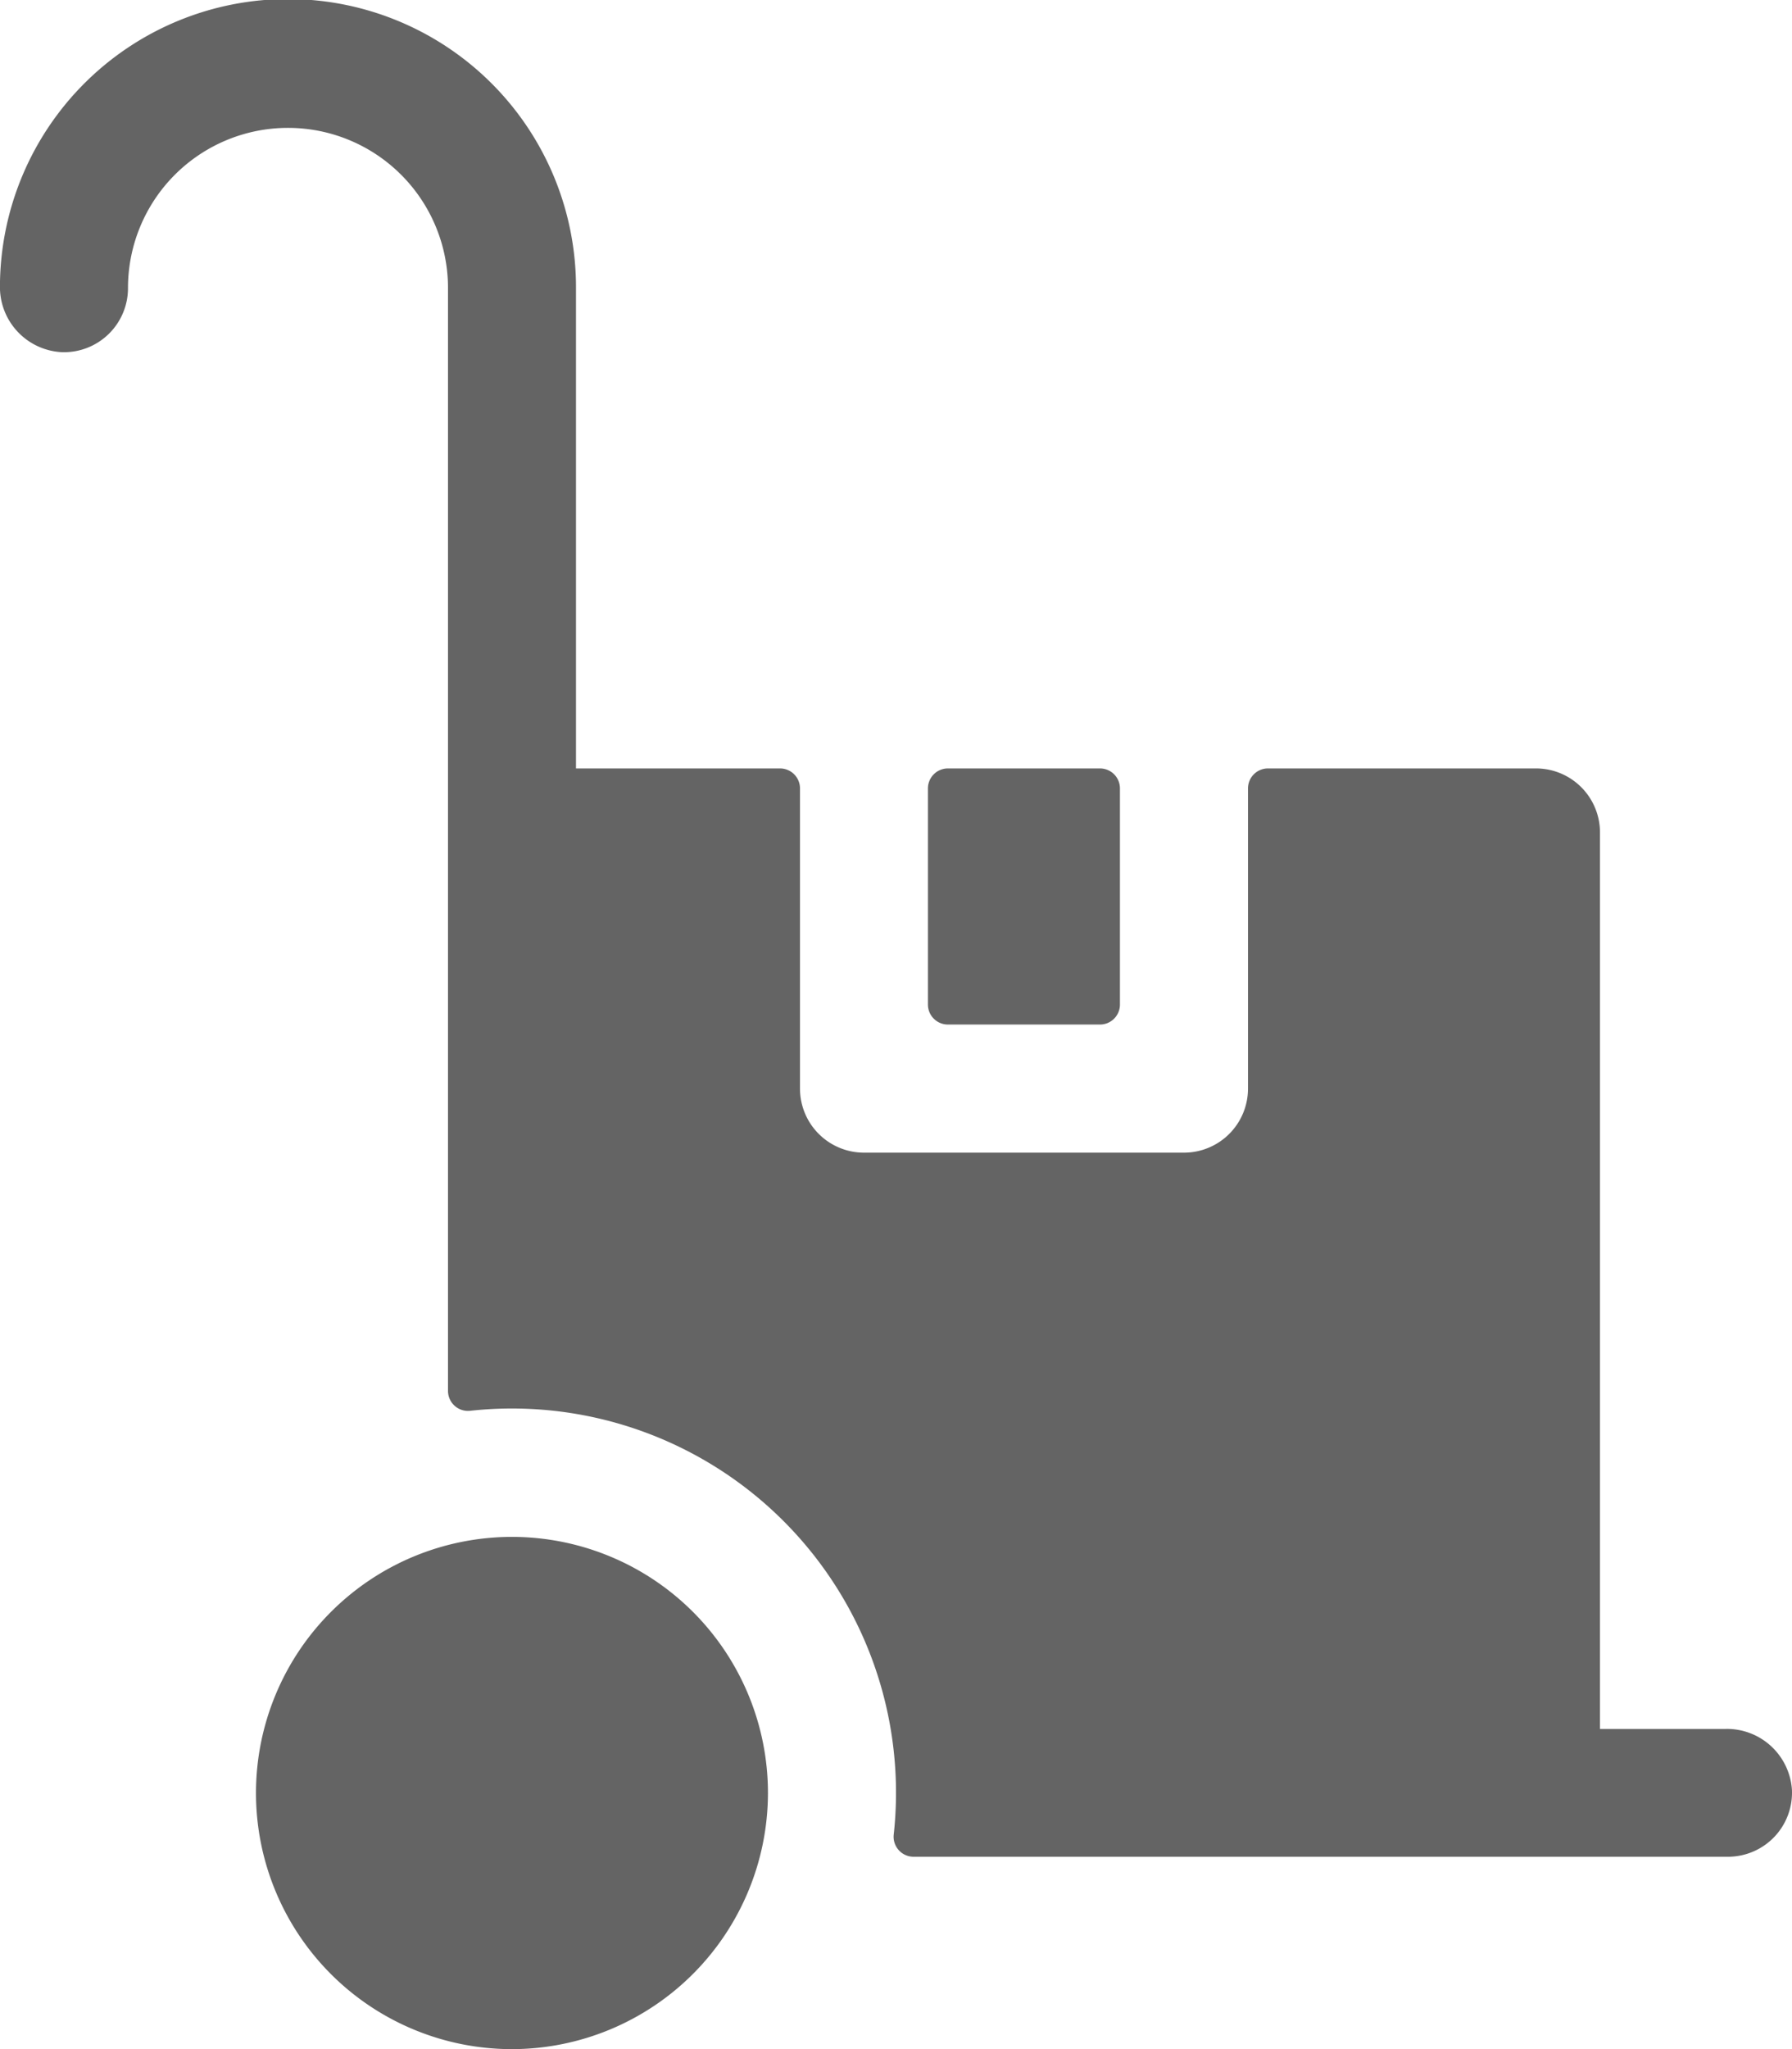
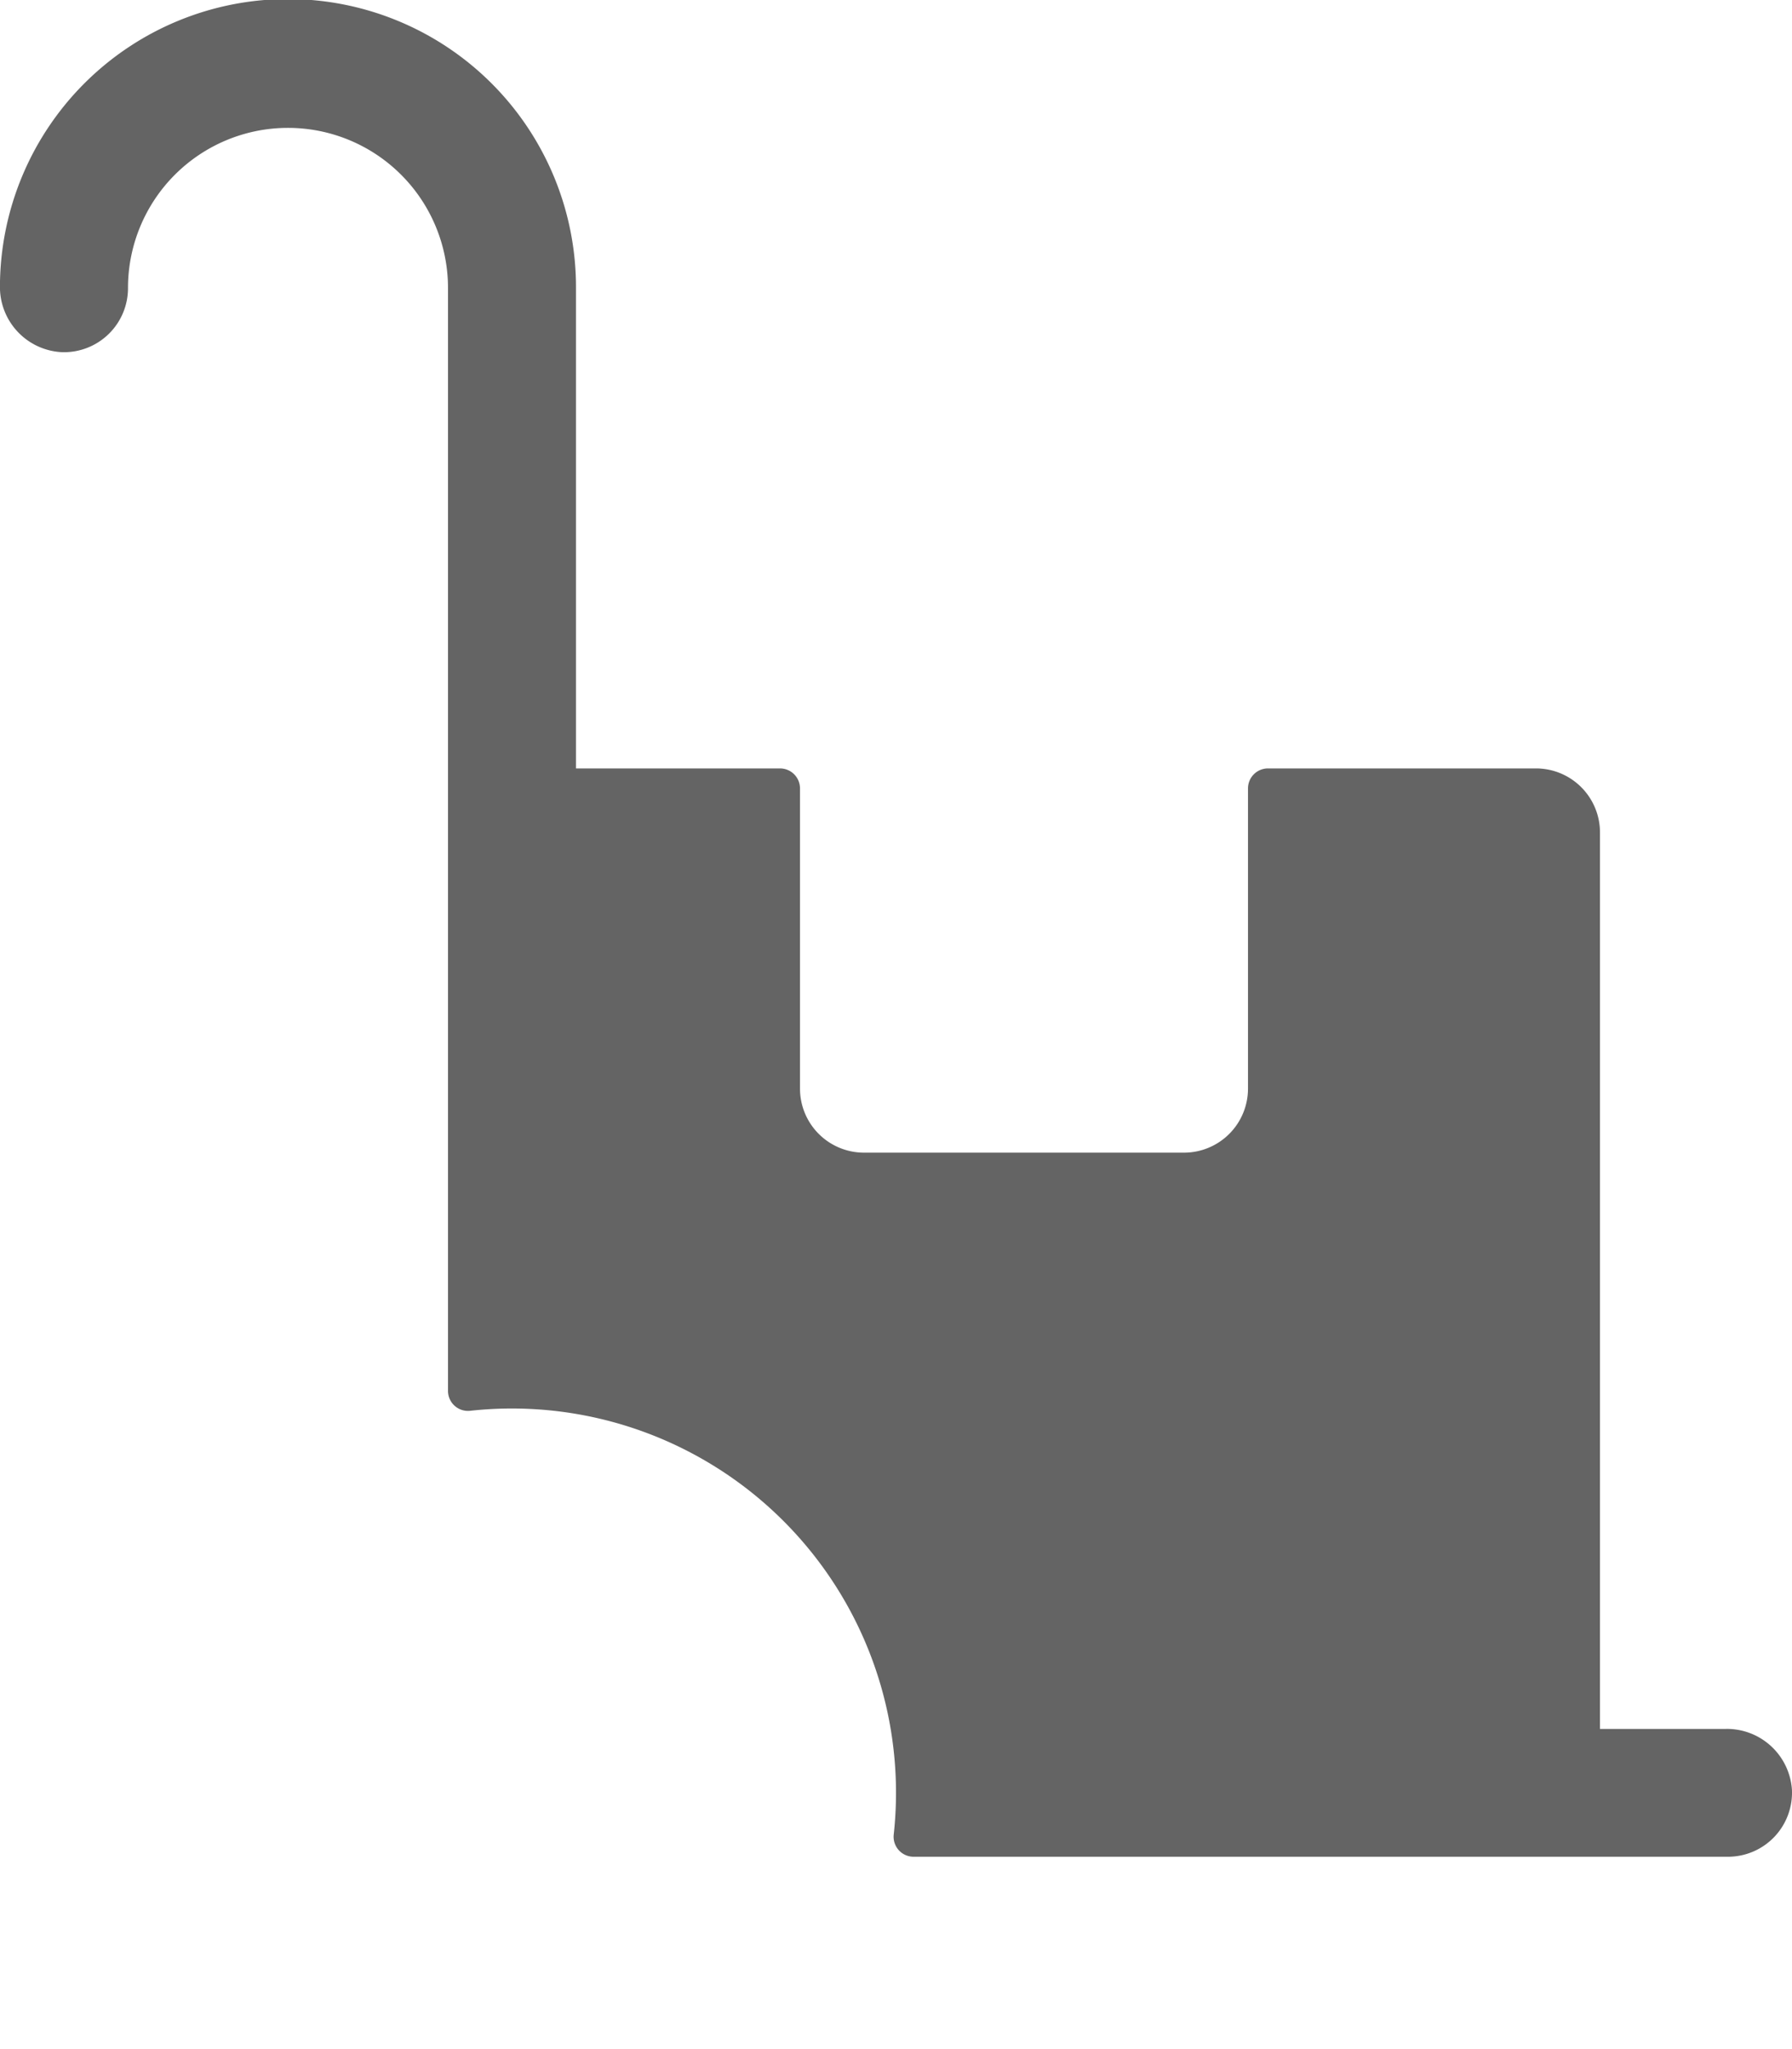
<svg xmlns="http://www.w3.org/2000/svg" width="33" height="37.715" viewBox="0 0 33 37.715">
  <defs>
    <style>
            .cls-1{fill:#646464}
        </style>
  </defs>
  <g id="_3037114" data-name="3037114" transform="translate(-32.001)">
-     <path id="Path_72" d="M100.714 393.429a4.714 4.714 0 1 1 4.714-4.714 4.72 4.72 0 0 1-4.714 4.714z" class="cls-1" data-name="Path 72" transform="translate(-59.285 -355.714)" />
-     <path id="Path_73" d="M267.167 192h-2.8a.368.368 0 0 0-.368.368v3.978a.368.368 0 0 0 .368.368h2.8a.368.368 0 0 0 .368-.368v-3.978a.368.368 0 0 0-.368-.368z" class="cls-1" data-name="Path 73" transform="translate(-214.91 -177.857)" />
    <path id="Path_74" d="M63.789 31.822h-2.324v-16.5a1.179 1.179 0 0 0-1.179-1.179h-4.935a.368.368 0 0 0-.368.368v5.525a1.179 1.179 0 0 1-1.183 1.179h-5.888a1.179 1.179 0 0 1-1.179-1.179v-5.525a.368.368 0 0 0-.368-.368h-3.757V5.3A5.3 5.3 0 0 0 32 5.273a1.2 1.2 0 0 0 1.144 1.209A1.179 1.179 0 0 0 34.358 5.3a2.946 2.946 0 1 1 5.893 0v20.3a.368.368 0 0 0 .408.366 7.072 7.072 0 0 1 7.8 7.8.368.368 0 0 0 .366.408h15A1.179 1.179 0 0 0 65 32.943a1.2 1.2 0 0 0-1.211-1.122z" class="cls-1" data-name="Path 74" />
  </g>
</svg>